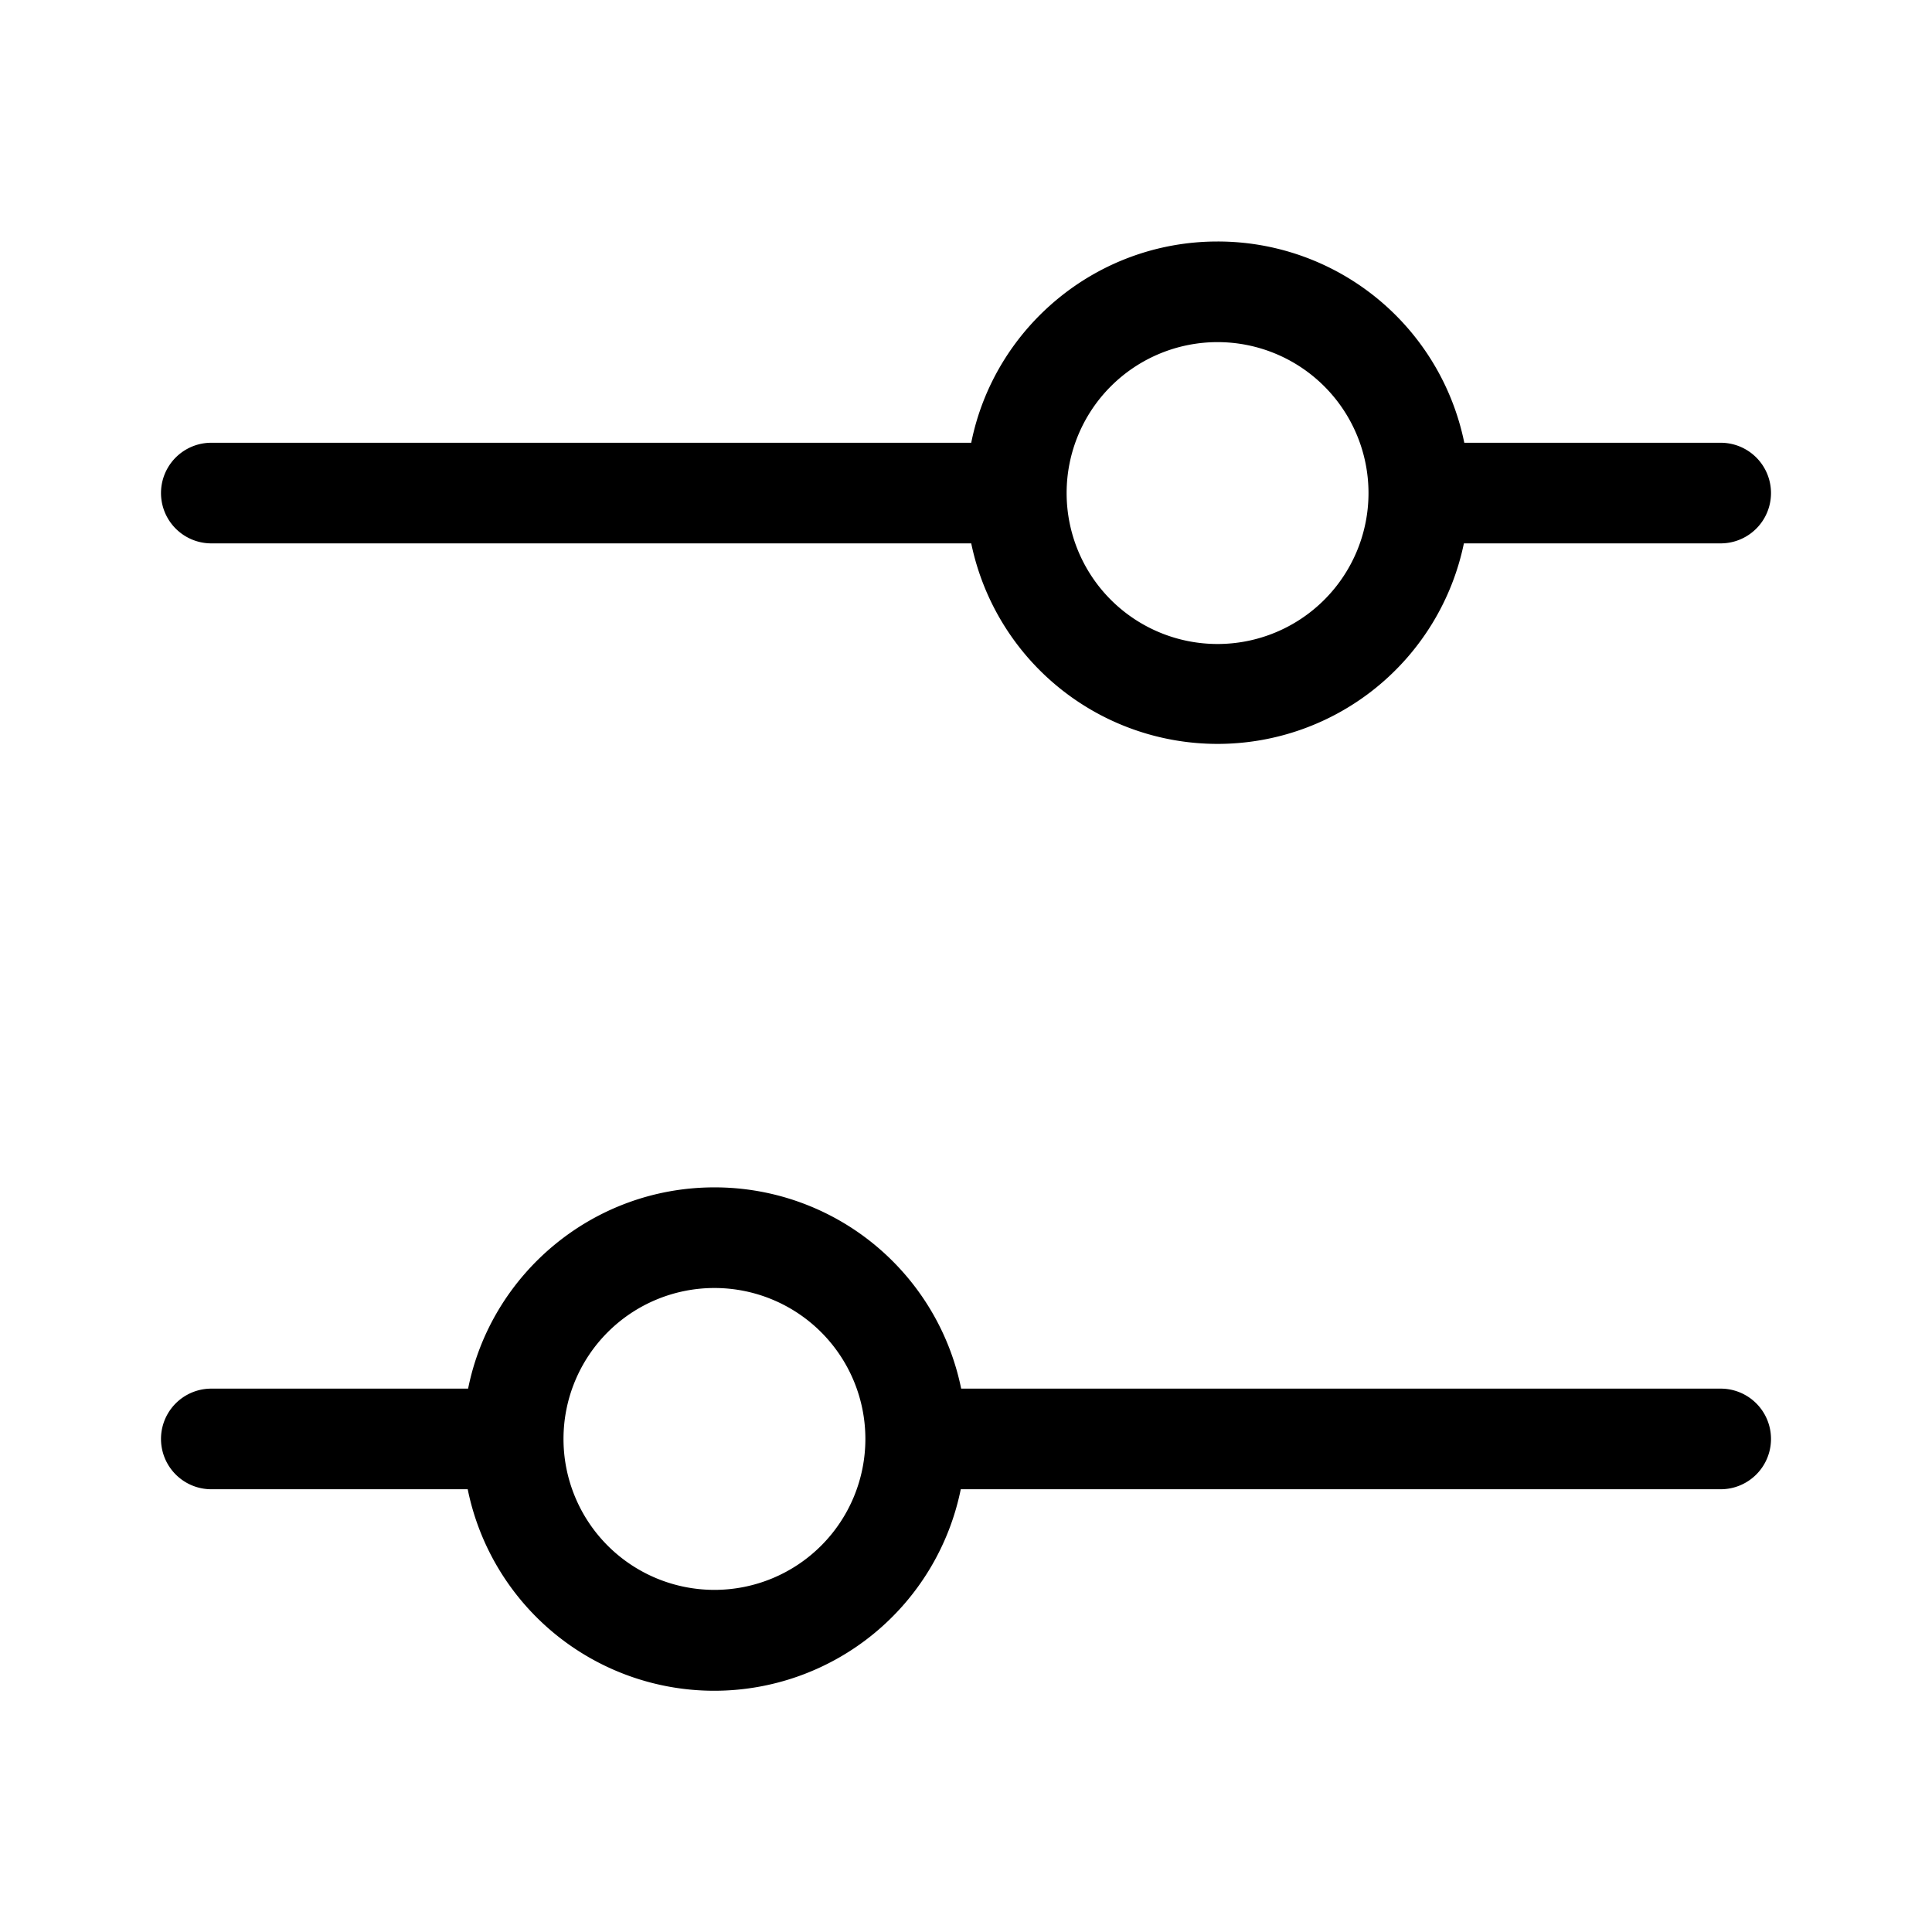
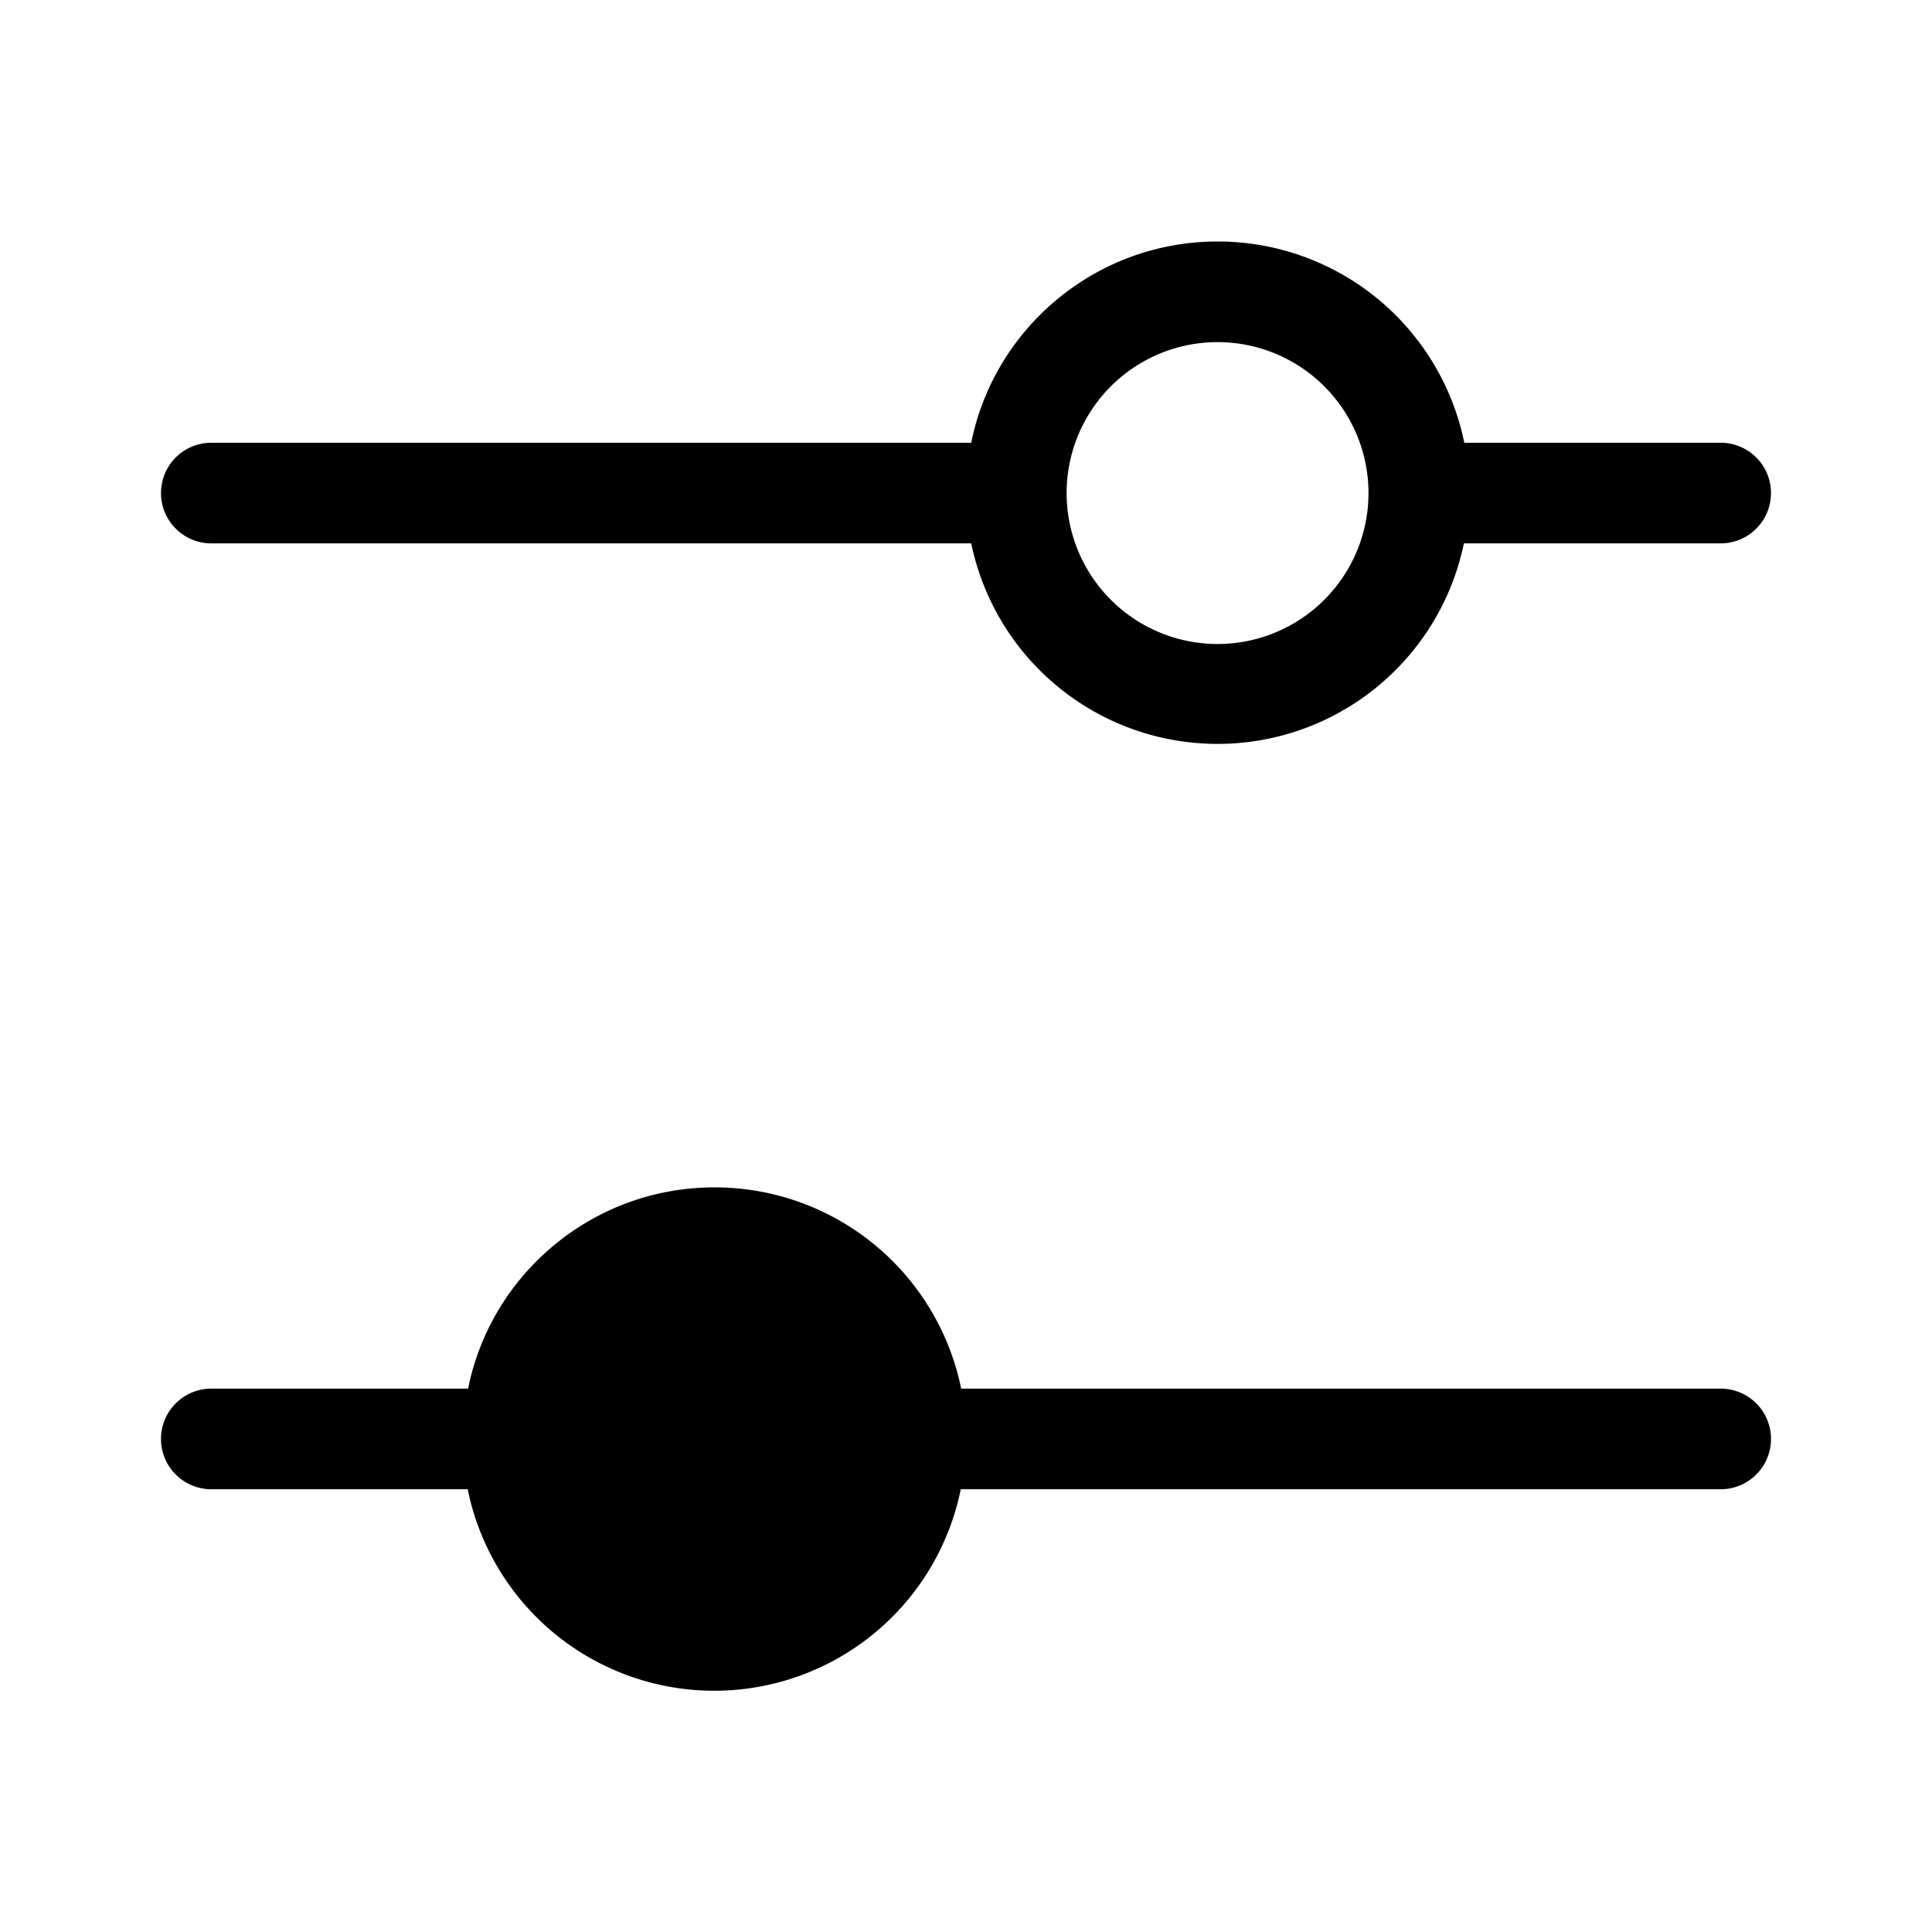
<svg xmlns="http://www.w3.org/2000/svg" width="48" height="48" viewBox="0 0 48 48">
-   <path d="M17.75 29.5a6.25 6.25 0 0 1 6.13 5h18.87a1.25 1.25 0 1 1 0 2.5H23.87a6.25 6.25 0 0 1-12.25 0H5.25a1.25 1.25 0 1 1 0-2.5h6.38c.57-2.85 3.1-5 6.12-5Zm0 2.5a3.75 3.75 0 1 0 0 7.5 3.75 3.75 0 0 0 0-7.5Zm12.5-26a6.25 6.25 0 0 1 6.13 5h6.37a1.25 1.25 0 1 1 0 2.5h-6.38a6.25 6.25 0 0 1-12.24 0H5.25a1.25 1.25 0 1 1 0-2.5h18.88c.57-2.85 3.1-5 6.12-5Zm0 2.5a3.75 3.75 0 1 0 0 7.5 3.75 3.75 0 0 0 0-7.5Z" />
+   <path d="M17.75 29.5a6.25 6.25 0 0 1 6.13 5h18.87a1.25 1.25 0 1 1 0 2.5H23.87a6.25 6.25 0 0 1-12.25 0H5.25a1.25 1.25 0 1 1 0-2.5h6.38c.57-2.85 3.1-5 6.12-5Zm0 2.5Zm12.5-26a6.25 6.25 0 0 1 6.13 5h6.37a1.25 1.25 0 1 1 0 2.5h-6.38a6.25 6.25 0 0 1-12.24 0H5.25a1.25 1.25 0 1 1 0-2.5h18.88c.57-2.85 3.1-5 6.12-5Zm0 2.5a3.75 3.75 0 1 0 0 7.5 3.75 3.75 0 0 0 0-7.5Z" />
</svg>